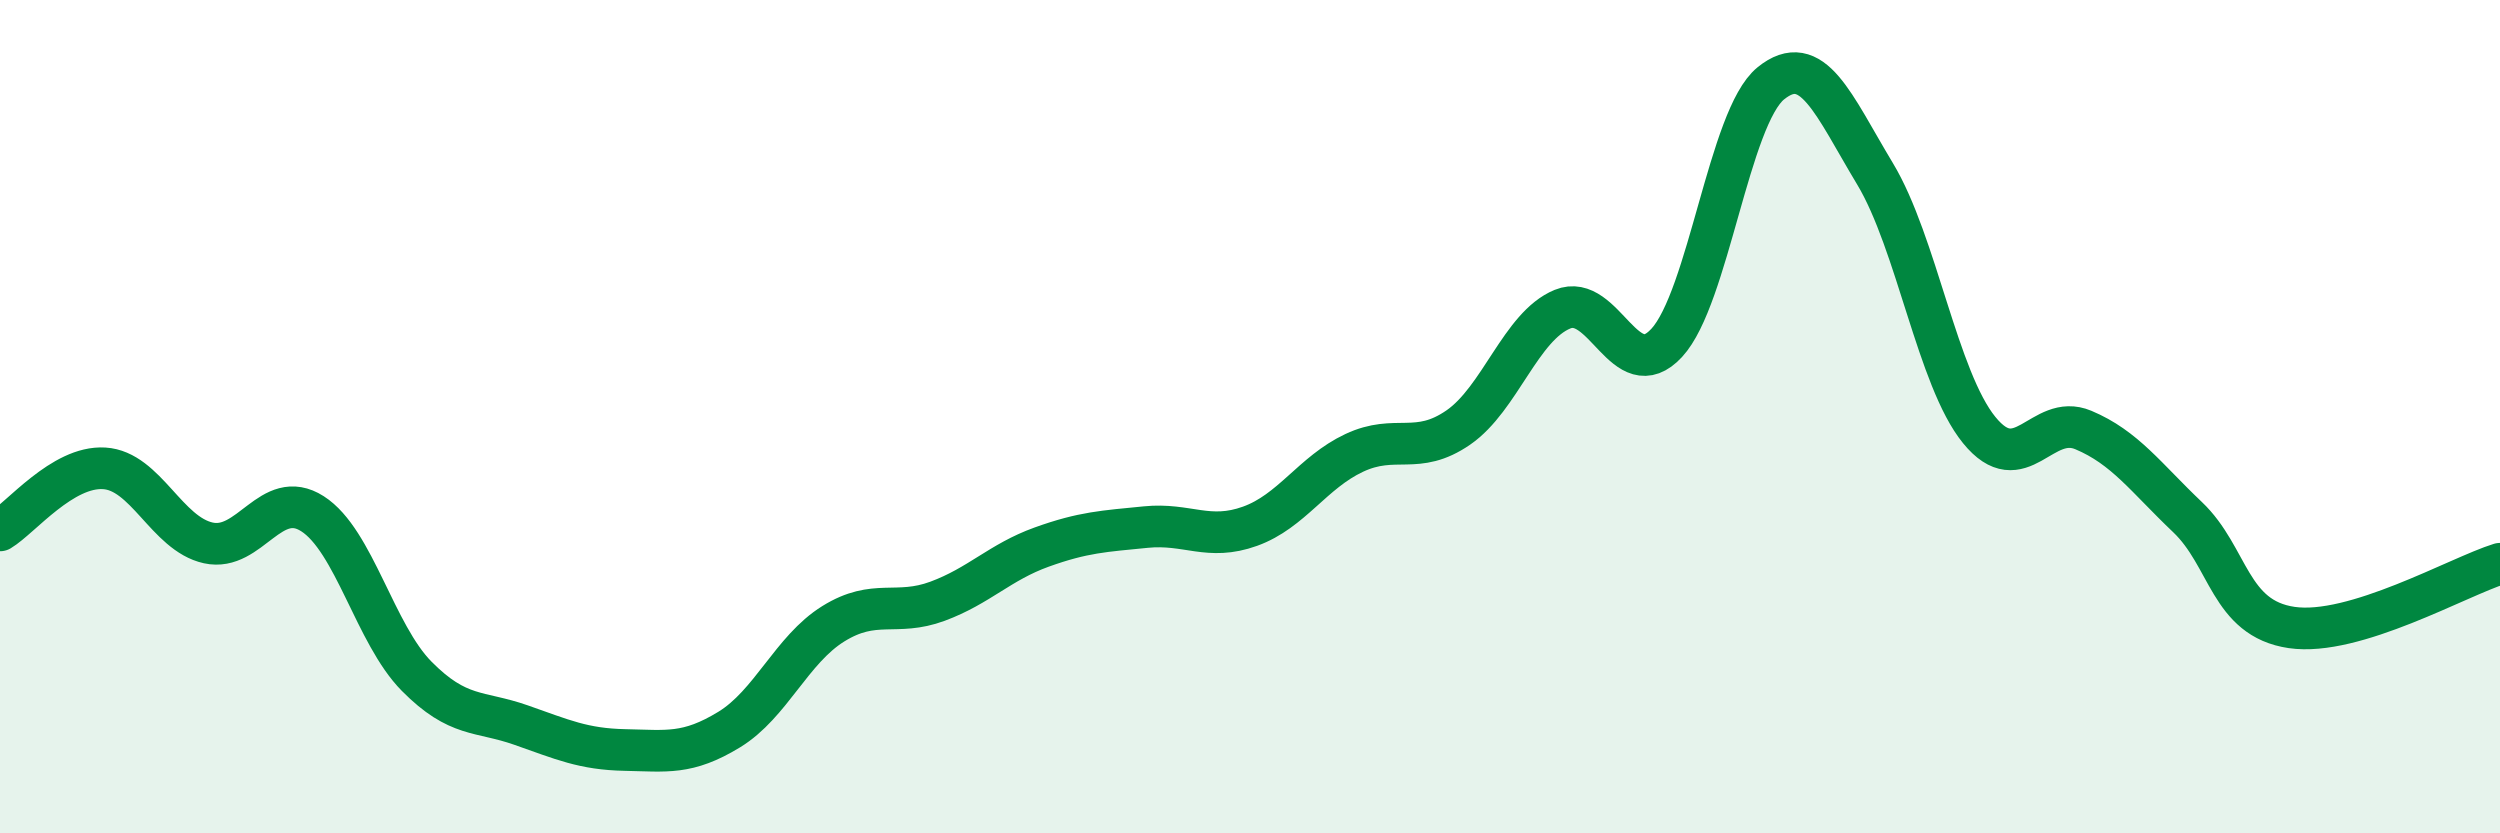
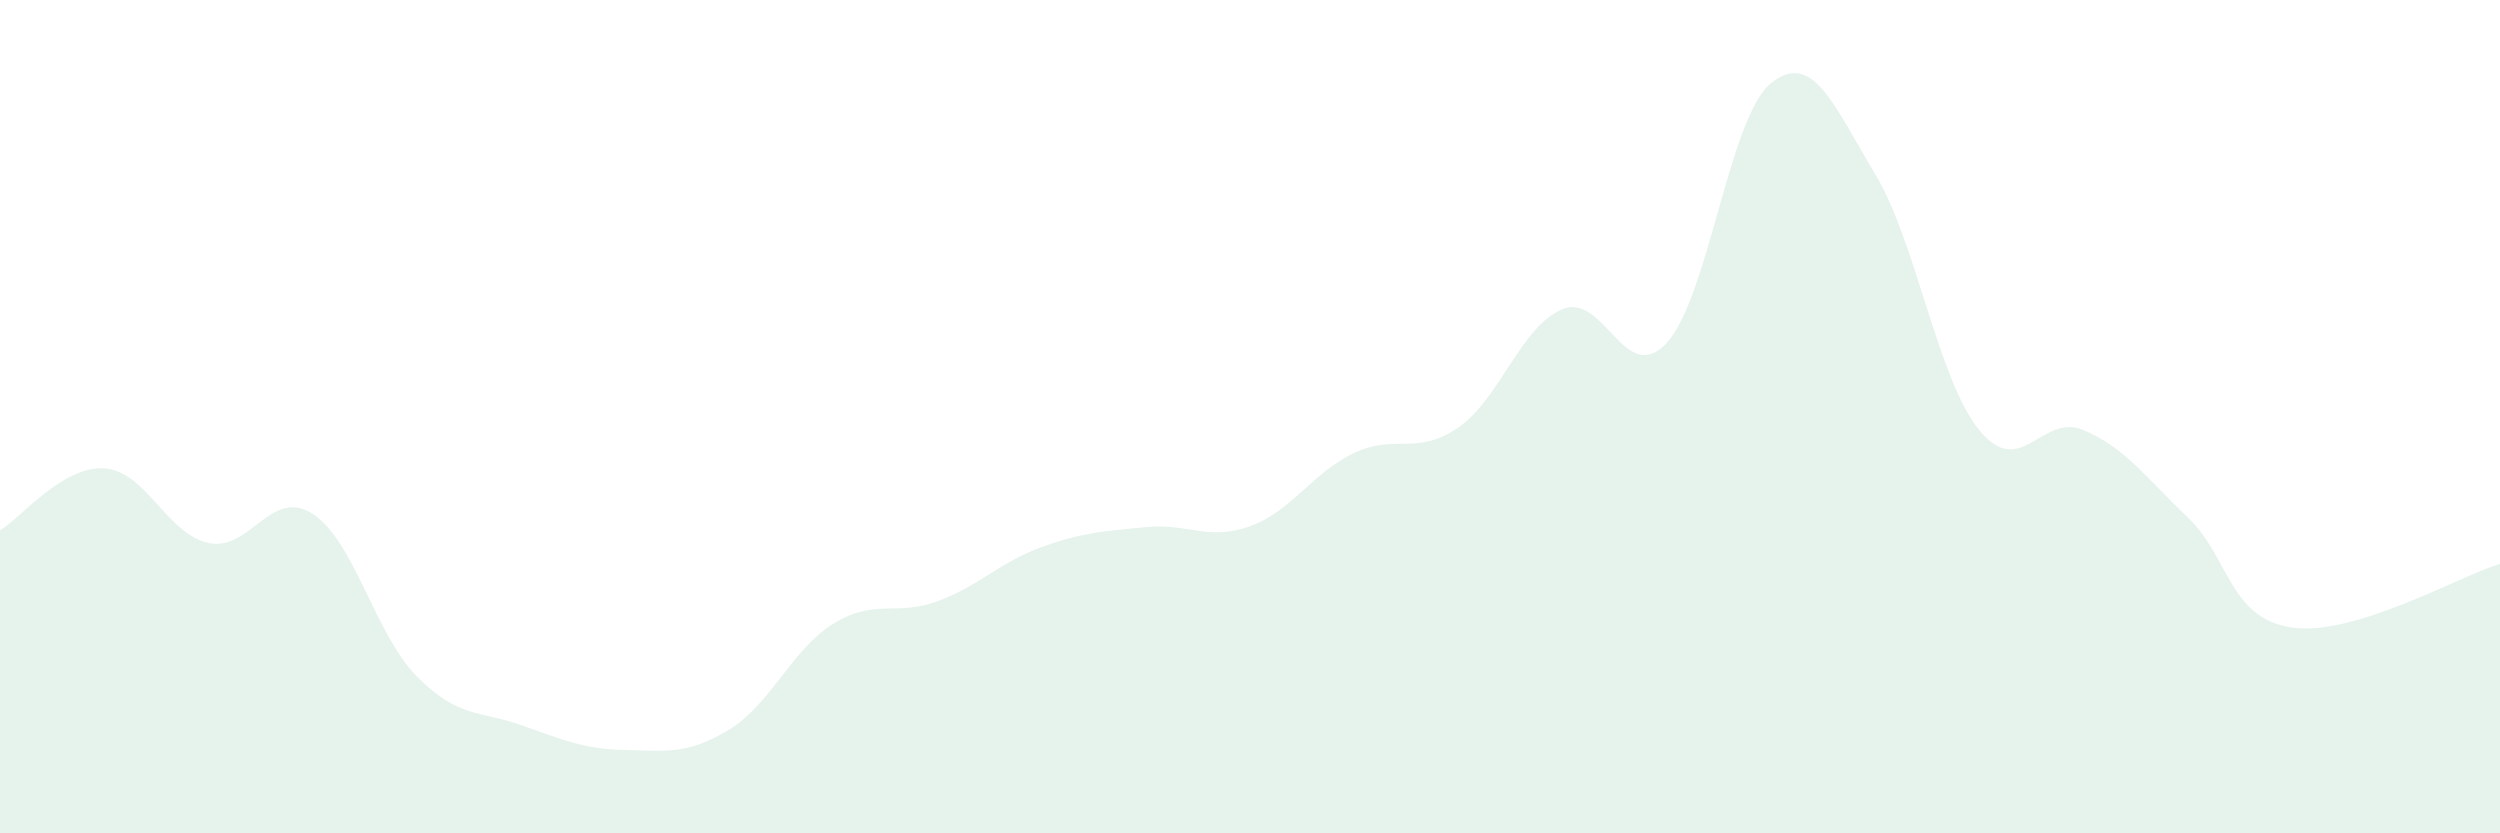
<svg xmlns="http://www.w3.org/2000/svg" width="60" height="20" viewBox="0 0 60 20">
  <path d="M 0,12.73 C 0.5,12.43 1.5,11.18 2.5,11.24 C 3.5,11.3 4,12.81 5,13.03 C 6,13.25 6.5,11.69 7.5,12.33 C 8.5,12.97 9,15.22 10,16.23 C 11,17.24 11.5,17.05 12.5,17.4 C 13.5,17.75 14,17.98 15,18 C 16,18.02 16.5,18.12 17.5,17.51 C 18.5,16.9 19,15.59 20,14.97 C 21,14.35 21.5,14.8 22.5,14.43 C 23.5,14.06 24,13.49 25,13.13 C 26,12.77 26.5,12.75 27.5,12.65 C 28.5,12.55 29,12.99 30,12.63 C 31,12.27 31.5,11.34 32.5,10.87 C 33.5,10.4 34,10.95 35,10.26 C 36,9.57 36.5,7.83 37.5,7.42 C 38.5,7.01 39,9.31 40,8.23 C 41,7.15 41.5,2.81 42.5,2 C 43.5,1.19 44,2.51 45,4.17 C 46,5.83 46.5,9.09 47.5,10.32 C 48.5,11.55 49,9.9 50,10.32 C 51,10.74 51.5,11.46 52.5,12.41 C 53.5,13.36 53.5,14.84 55,15.06 C 56.5,15.28 59,13.84 60,13.53L60 20L0 20Z" fill="#008740" opacity="0.1" stroke-linecap="round" stroke-linejoin="round" />
-   <path d="M 0,12.73 C 0.5,12.43 1.5,11.18 2.5,11.24 C 3.5,11.3 4,12.81 5,13.03 C 6,13.25 6.5,11.69 7.5,12.33 C 8.5,12.97 9,15.22 10,16.23 C 11,17.24 11.5,17.05 12.5,17.4 C 13.5,17.75 14,17.98 15,18 C 16,18.02 16.5,18.12 17.5,17.51 C 18.5,16.9 19,15.59 20,14.97 C 21,14.35 21.5,14.8 22.5,14.43 C 23.5,14.06 24,13.49 25,13.13 C 26,12.77 26.5,12.75 27.5,12.65 C 28.5,12.55 29,12.99 30,12.63 C 31,12.27 31.5,11.34 32.5,10.87 C 33.5,10.4 34,10.95 35,10.26 C 36,9.57 36.5,7.83 37.5,7.42 C 38.5,7.01 39,9.31 40,8.23 C 41,7.15 41.5,2.81 42.5,2 C 43.5,1.19 44,2.51 45,4.17 C 46,5.83 46.5,9.09 47.5,10.32 C 48.5,11.55 49,9.9 50,10.32 C 51,10.74 51.5,11.46 52.5,12.41 C 53.5,13.36 53.5,14.84 55,15.06 C 56.5,15.28 59,13.84 60,13.53" stroke="#008740" stroke-width="1" fill="none" stroke-linecap="round" stroke-linejoin="round" />
</svg>